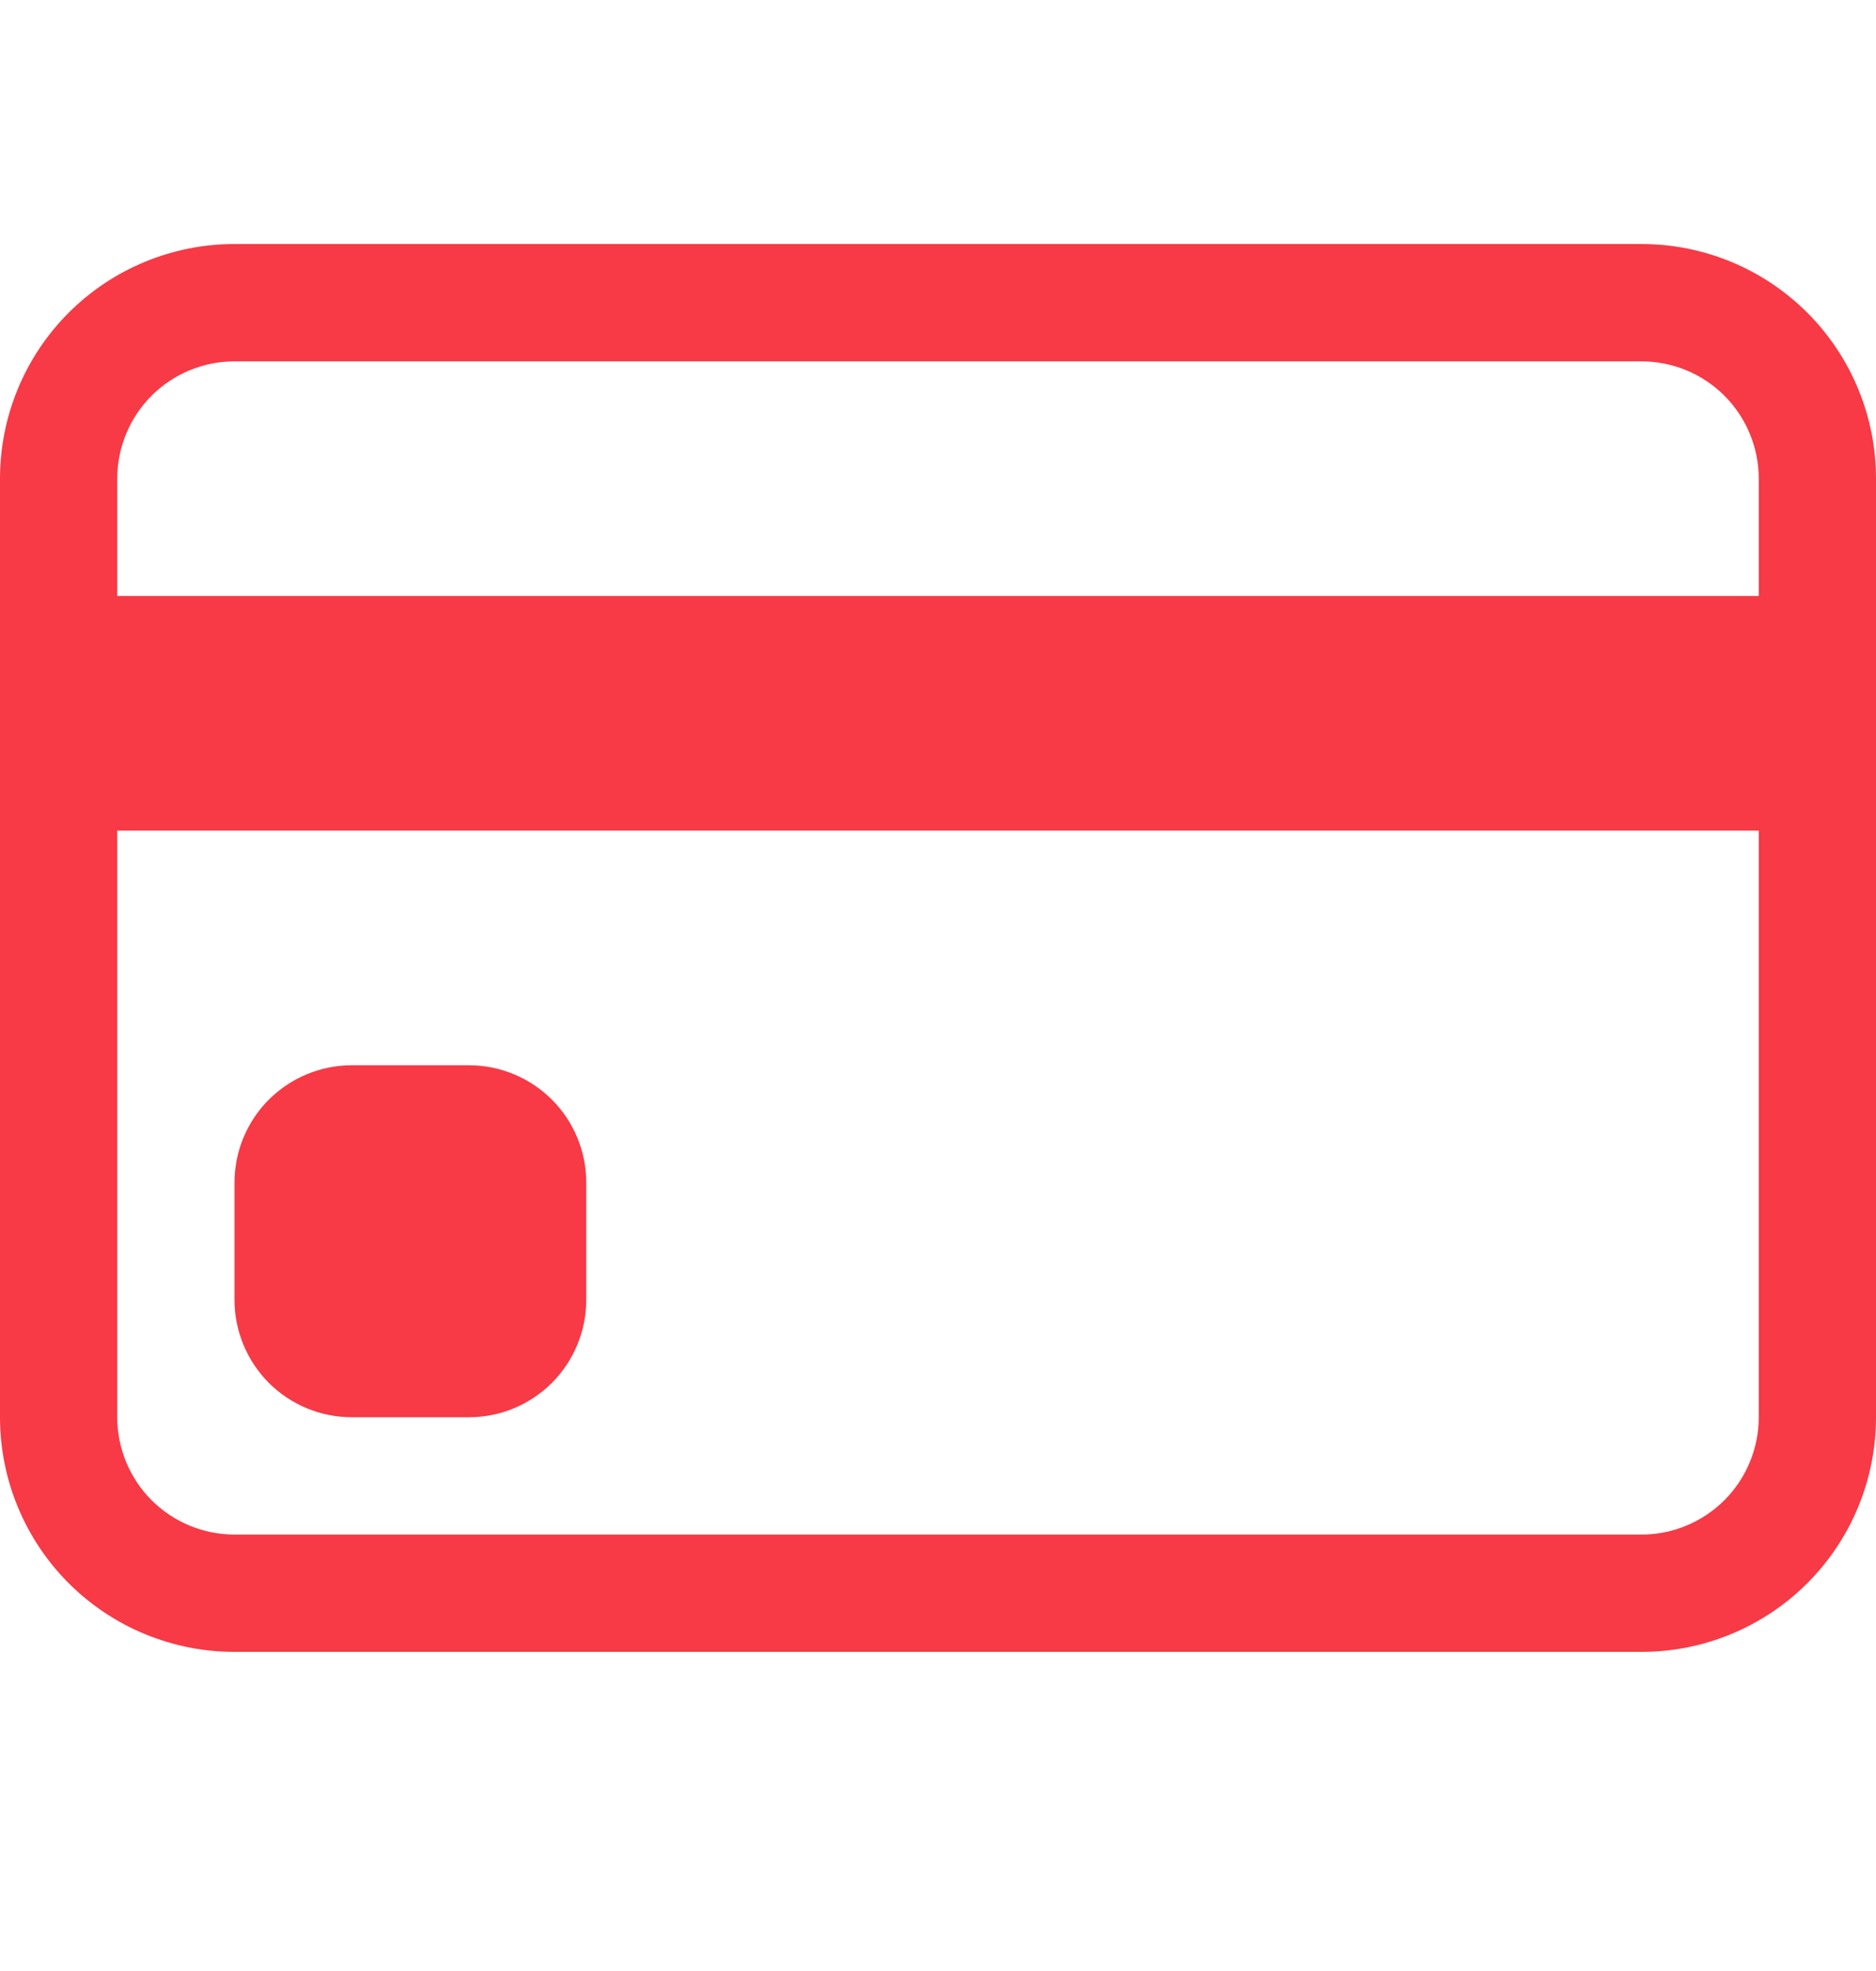
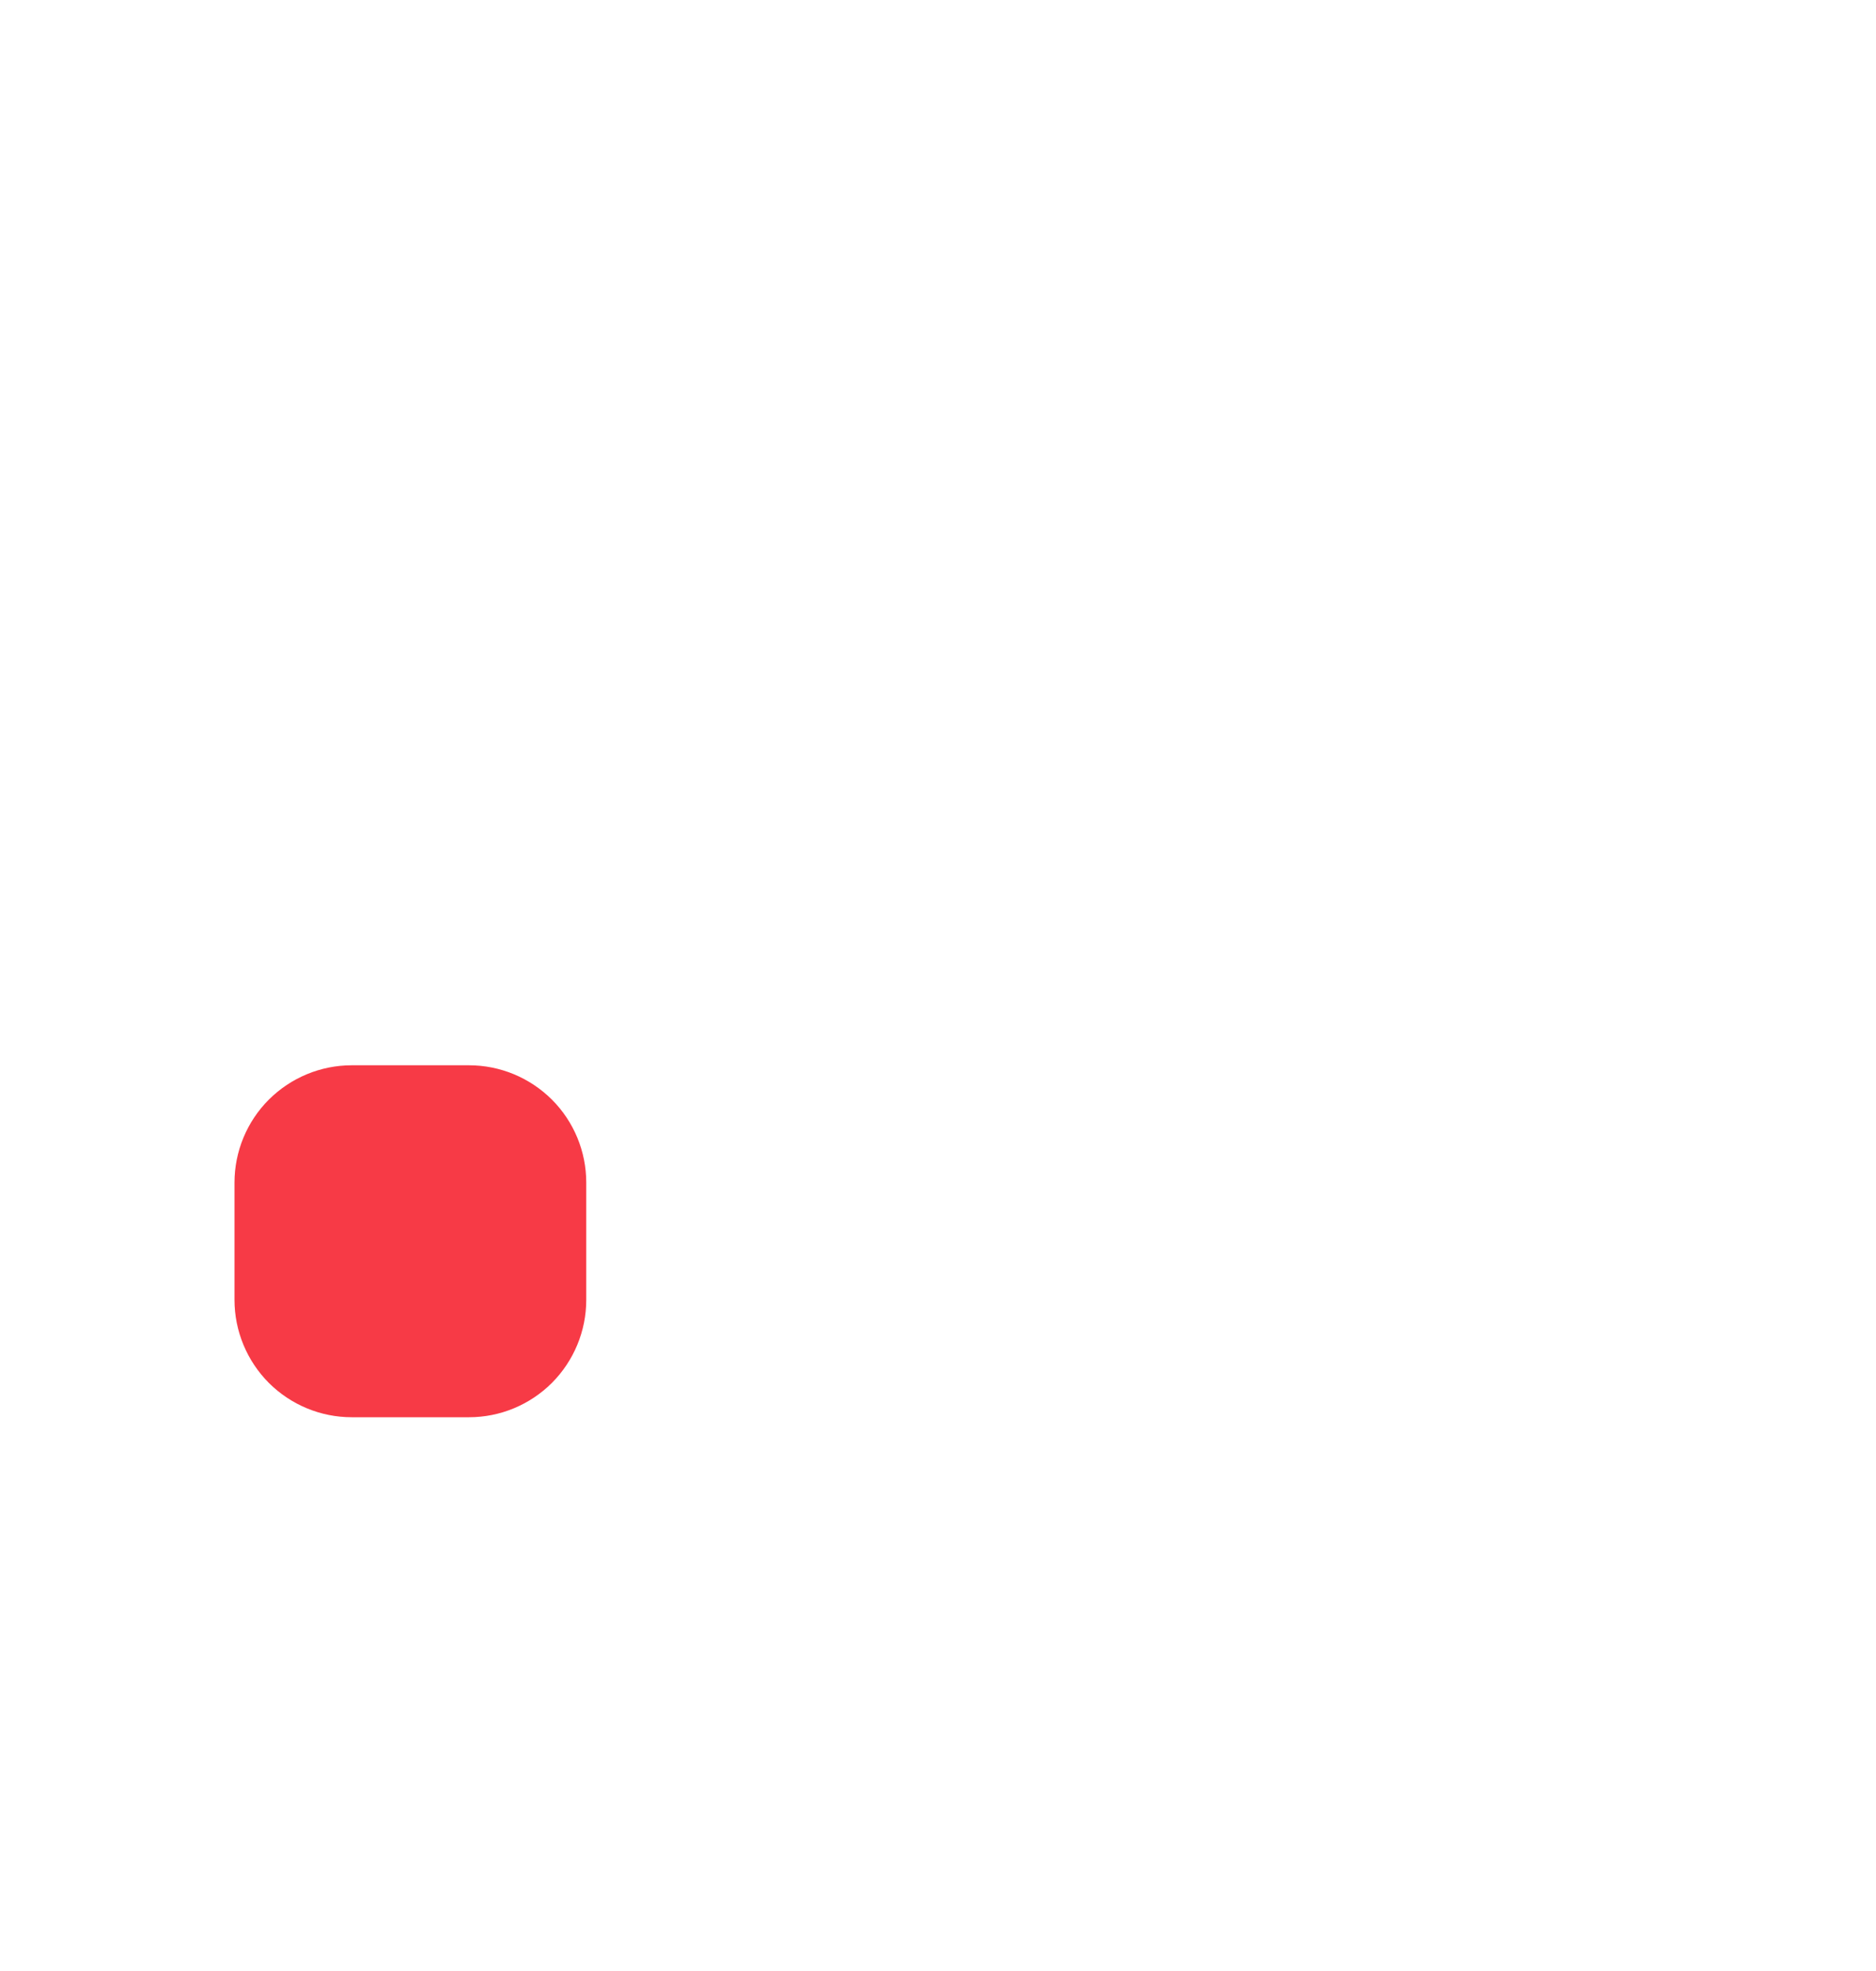
<svg xmlns="http://www.w3.org/2000/svg" width="20" height="21" viewBox="0 0 20 21" fill="none">
-   <path d="M0 5.1C0 4.437 0.263 3.801 0.732 3.332C1.201 2.863 1.837 2.6 2.5 2.6H17.5C18.163 2.6 18.799 2.863 19.268 3.332C19.737 3.801 20 4.437 20 5.1V15.1C20 15.763 19.737 16.399 19.268 16.868C18.799 17.337 18.163 17.6 17.5 17.6H2.5C1.837 17.6 1.201 17.337 0.732 16.868C0.263 16.399 0 15.763 0 15.1V5.1ZM2.5 3.85C2.168 3.85 1.851 3.982 1.616 4.216C1.382 4.451 1.25 4.768 1.25 5.1V6.35H18.75V5.1C18.75 4.768 18.618 4.451 18.384 4.216C18.149 3.982 17.831 3.85 17.5 3.85H2.5ZM18.75 8.85H1.25V15.1C1.25 15.431 1.382 15.749 1.616 15.984C1.851 16.218 2.168 16.35 2.5 16.35H17.5C17.831 16.35 18.149 16.218 18.384 15.984C18.618 15.749 18.75 15.431 18.75 15.1V8.85Z" fill="#F73A46" />
  <path d="M2.5 12.6C2.5 12.268 2.632 11.95 2.866 11.716C3.101 11.482 3.418 11.35 3.75 11.35H5C5.332 11.35 5.649 11.482 5.884 11.716C6.118 11.95 6.25 12.268 6.25 12.6V13.85C6.25 14.181 6.118 14.499 5.884 14.734C5.649 14.968 5.332 15.1 5 15.1H3.75C3.418 15.1 3.101 14.968 2.866 14.734C2.632 14.499 2.5 14.181 2.5 13.85V12.6Z" fill="#F73A46" />
</svg>